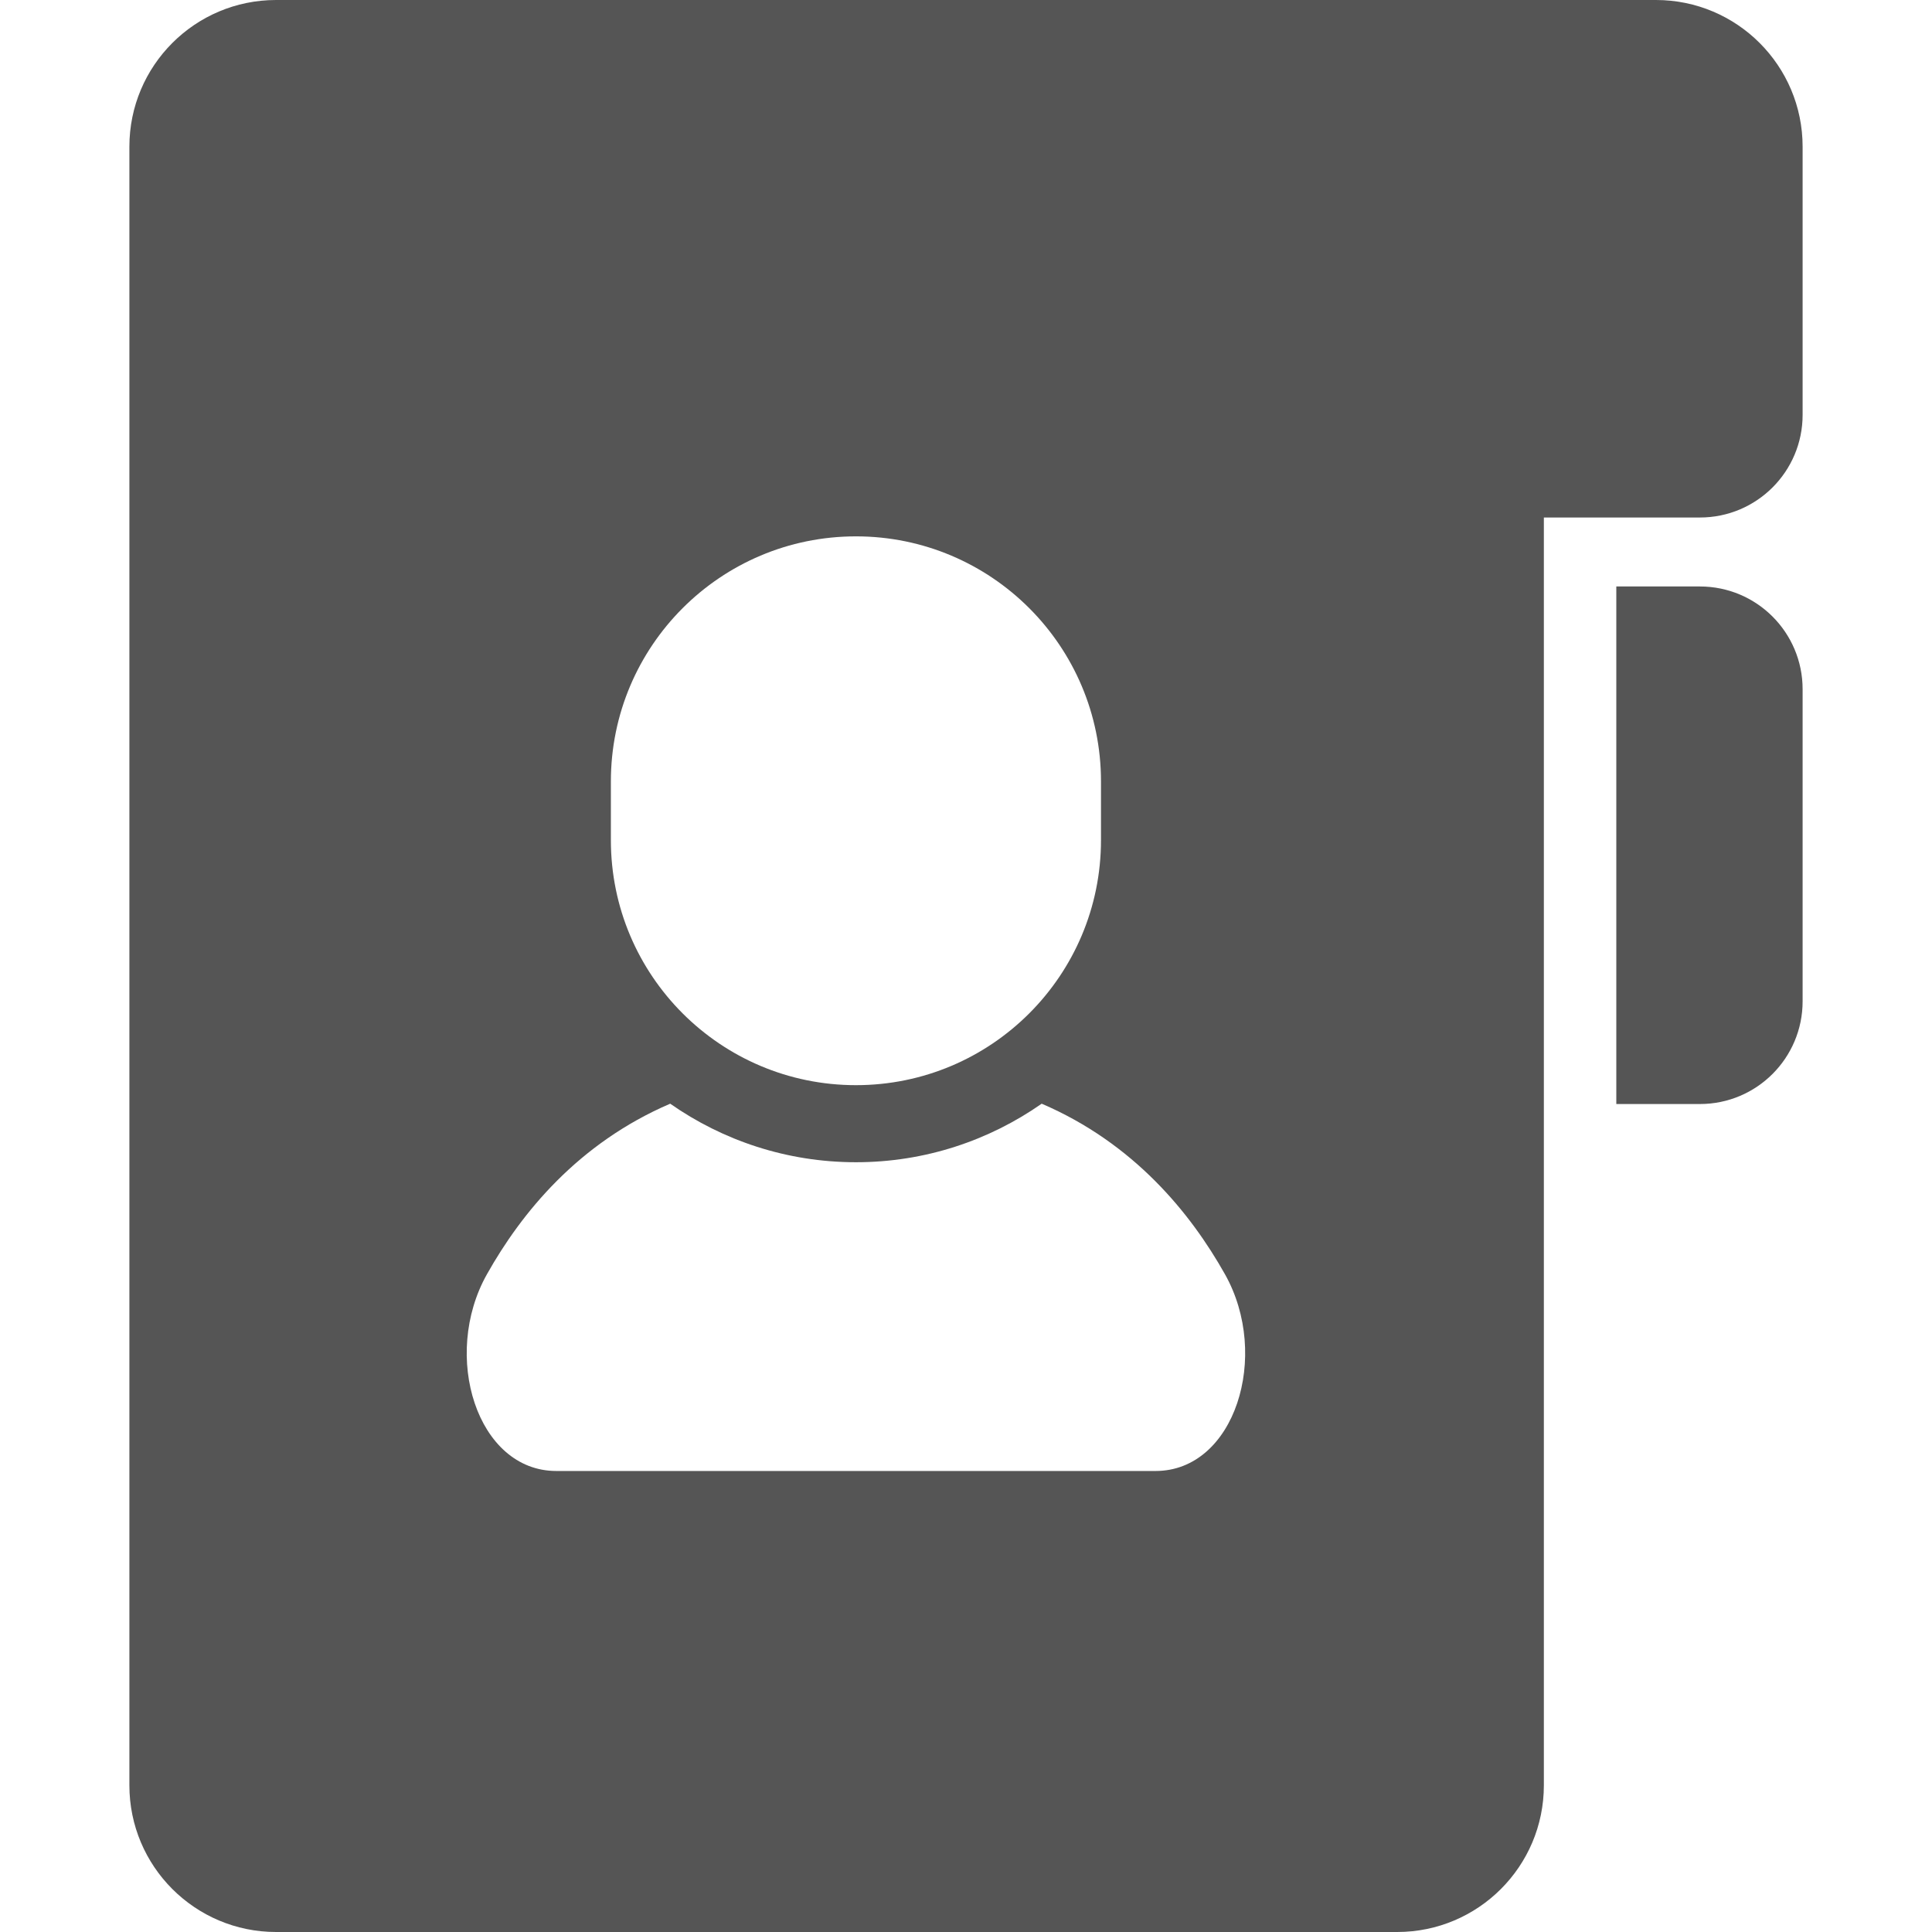
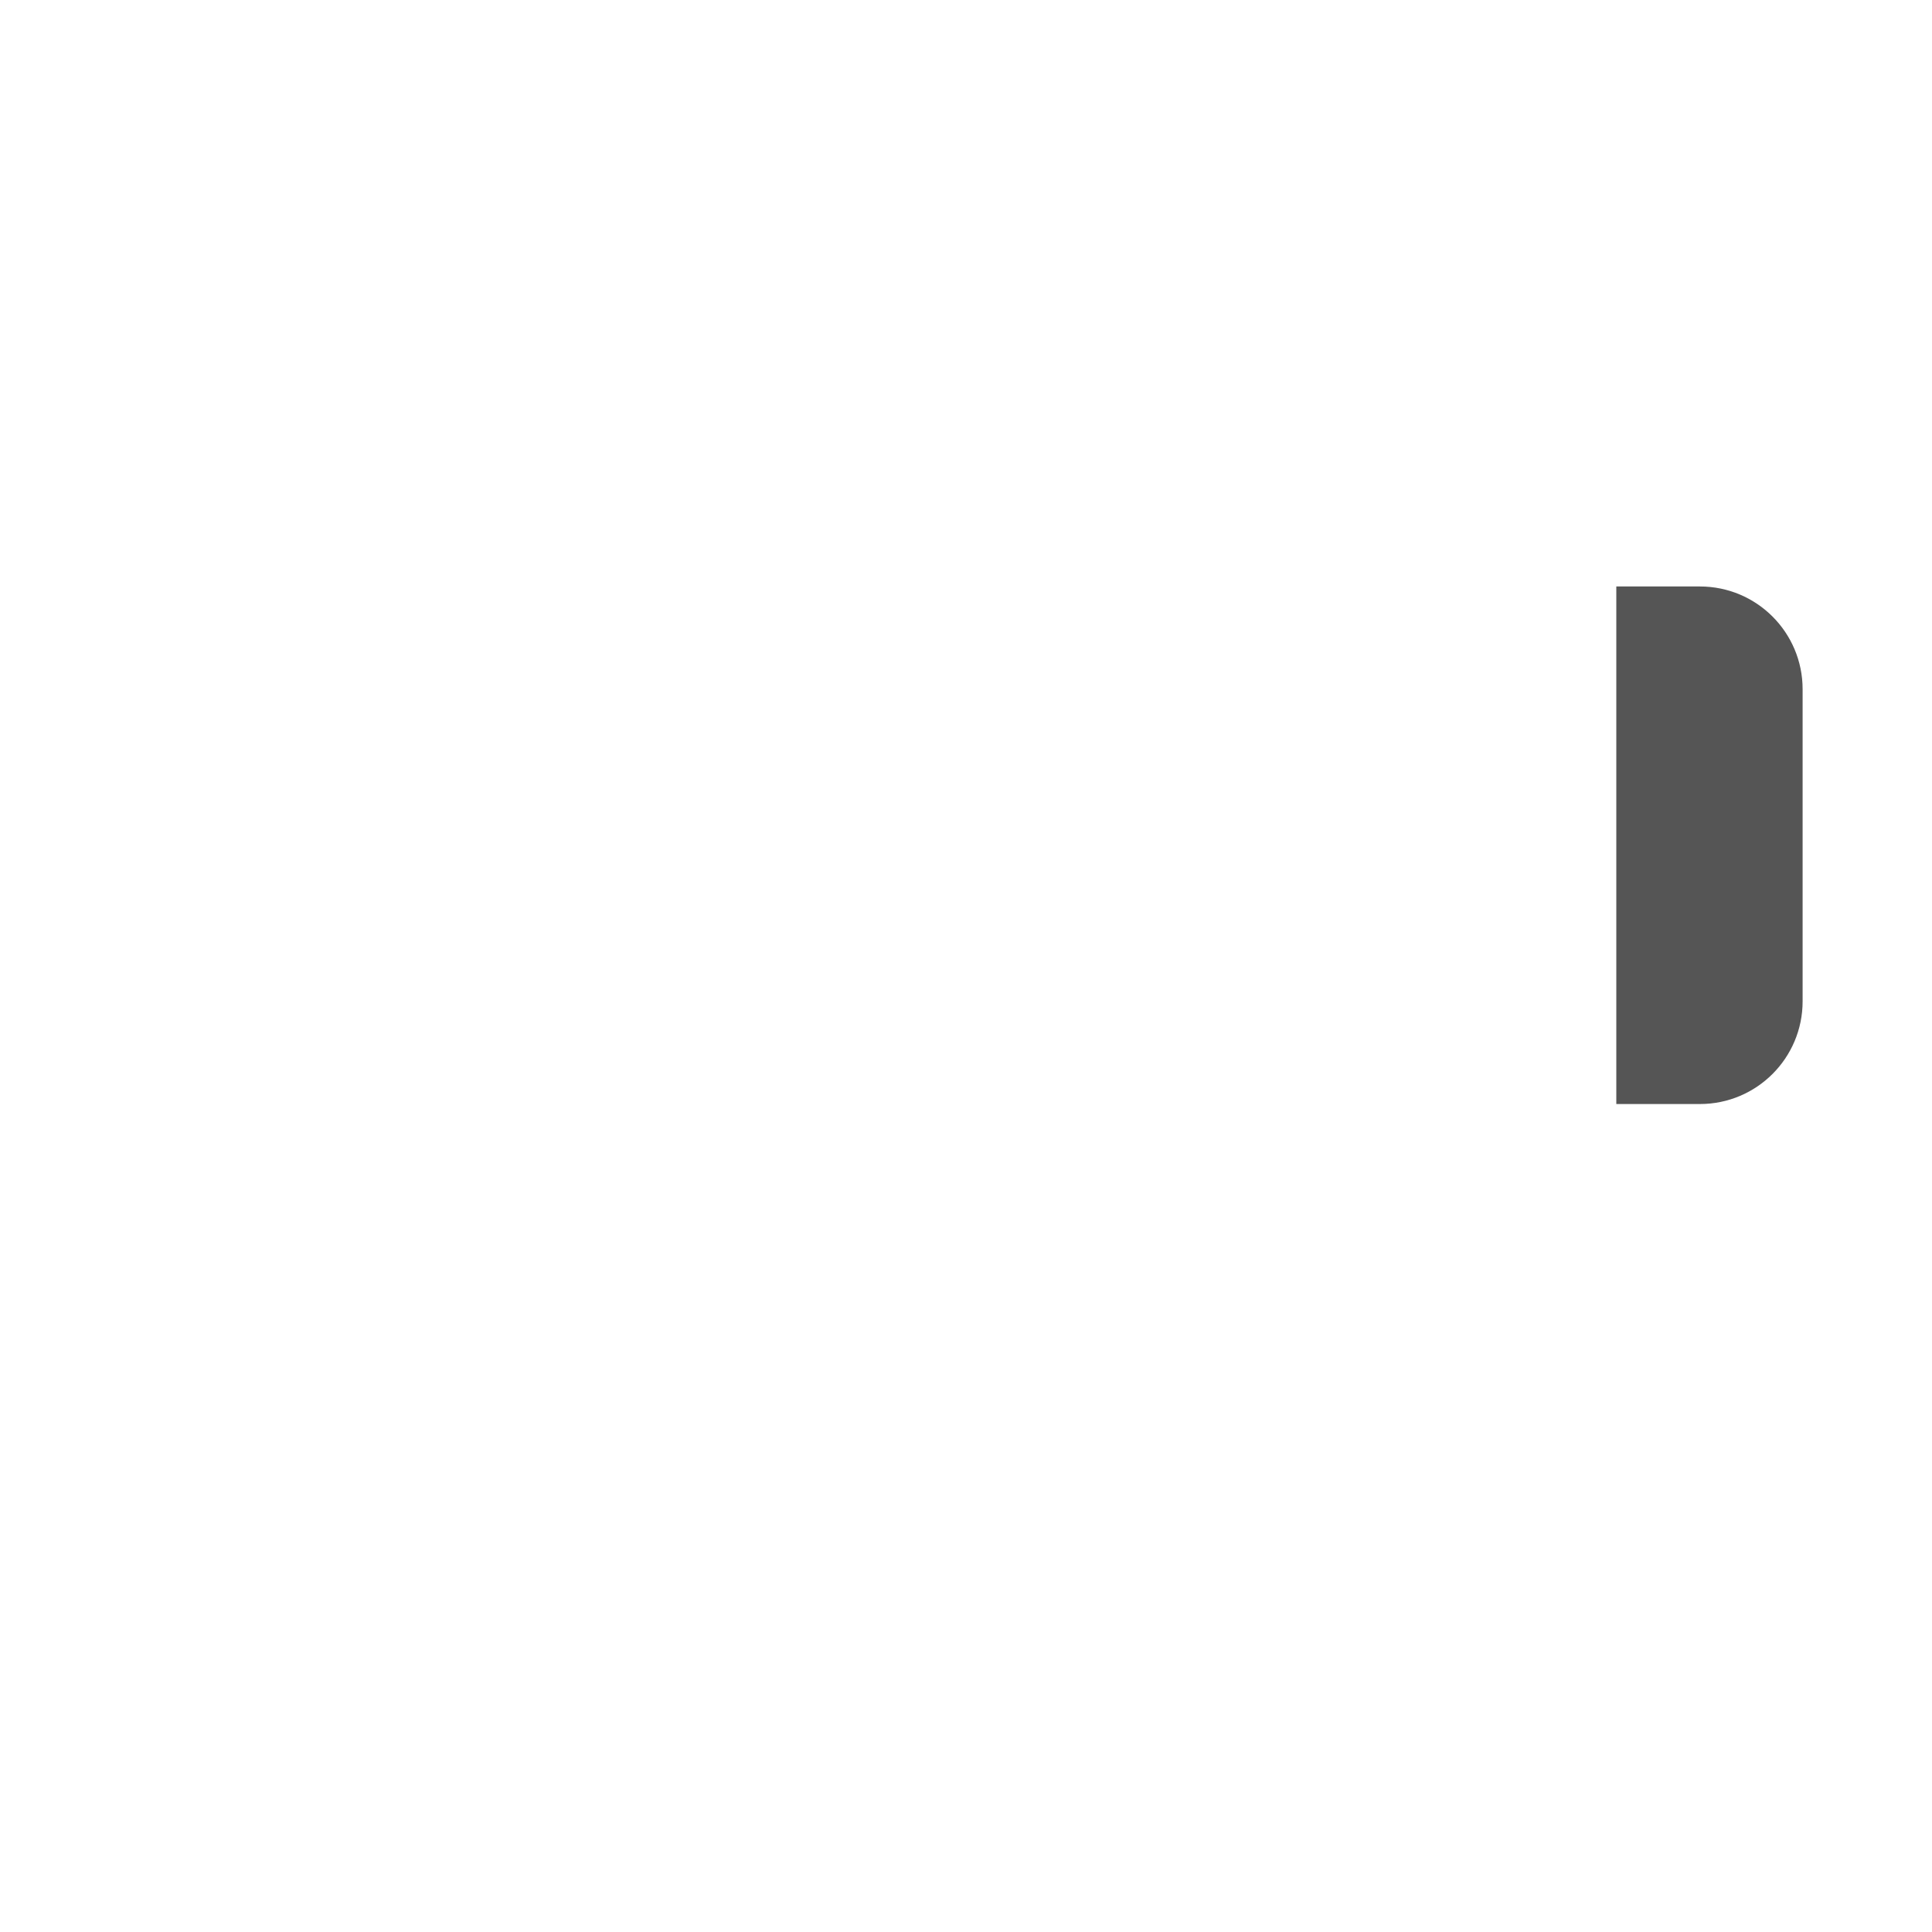
<svg xmlns="http://www.w3.org/2000/svg" width="100" height="100" viewBox="0 0 100 100" fill="none">
  <path d="M87.988 30.356H83.66V57.144H87.988C90.924 57.144 93.303 54.764 93.303 51.829V35.673C93.303 32.736 90.924 30.356 87.988 30.356Z" fill="#555555" />
-   <path d="M85.711 0H79.91H14.289C10.095 0 6.697 3.4 6.697 7.592V92.407C6.697 96.6 10.095 100 14.289 100H72.317C76.511 100 79.91 96.6 79.91 92.407V26.786H87.988C90.924 26.786 93.303 24.408 93.303 21.473V7.592C93.303 3.4 89.903 0 85.711 0ZM31.619 40.447C31.619 33.441 37.297 27.762 44.304 27.762C51.309 27.762 56.987 33.441 56.987 40.447V43.485C56.987 50.49 51.309 56.168 44.304 56.168C37.297 56.168 31.619 50.49 31.619 43.485V40.447ZM59.813 76.138C55.71 76.138 44.305 76.138 44.305 76.138C44.305 76.138 32.896 76.138 28.793 76.138C24.69 76.138 22.831 70.171 25.204 65.955C26.991 62.776 29.919 59.175 34.689 57.127C37.416 59.034 40.729 60.157 44.305 60.157C47.876 60.157 51.191 59.034 53.918 57.127C58.686 59.175 61.616 62.776 63.404 65.955C65.776 70.171 63.916 76.138 59.813 76.138Z" fill="#555555" />
</svg>